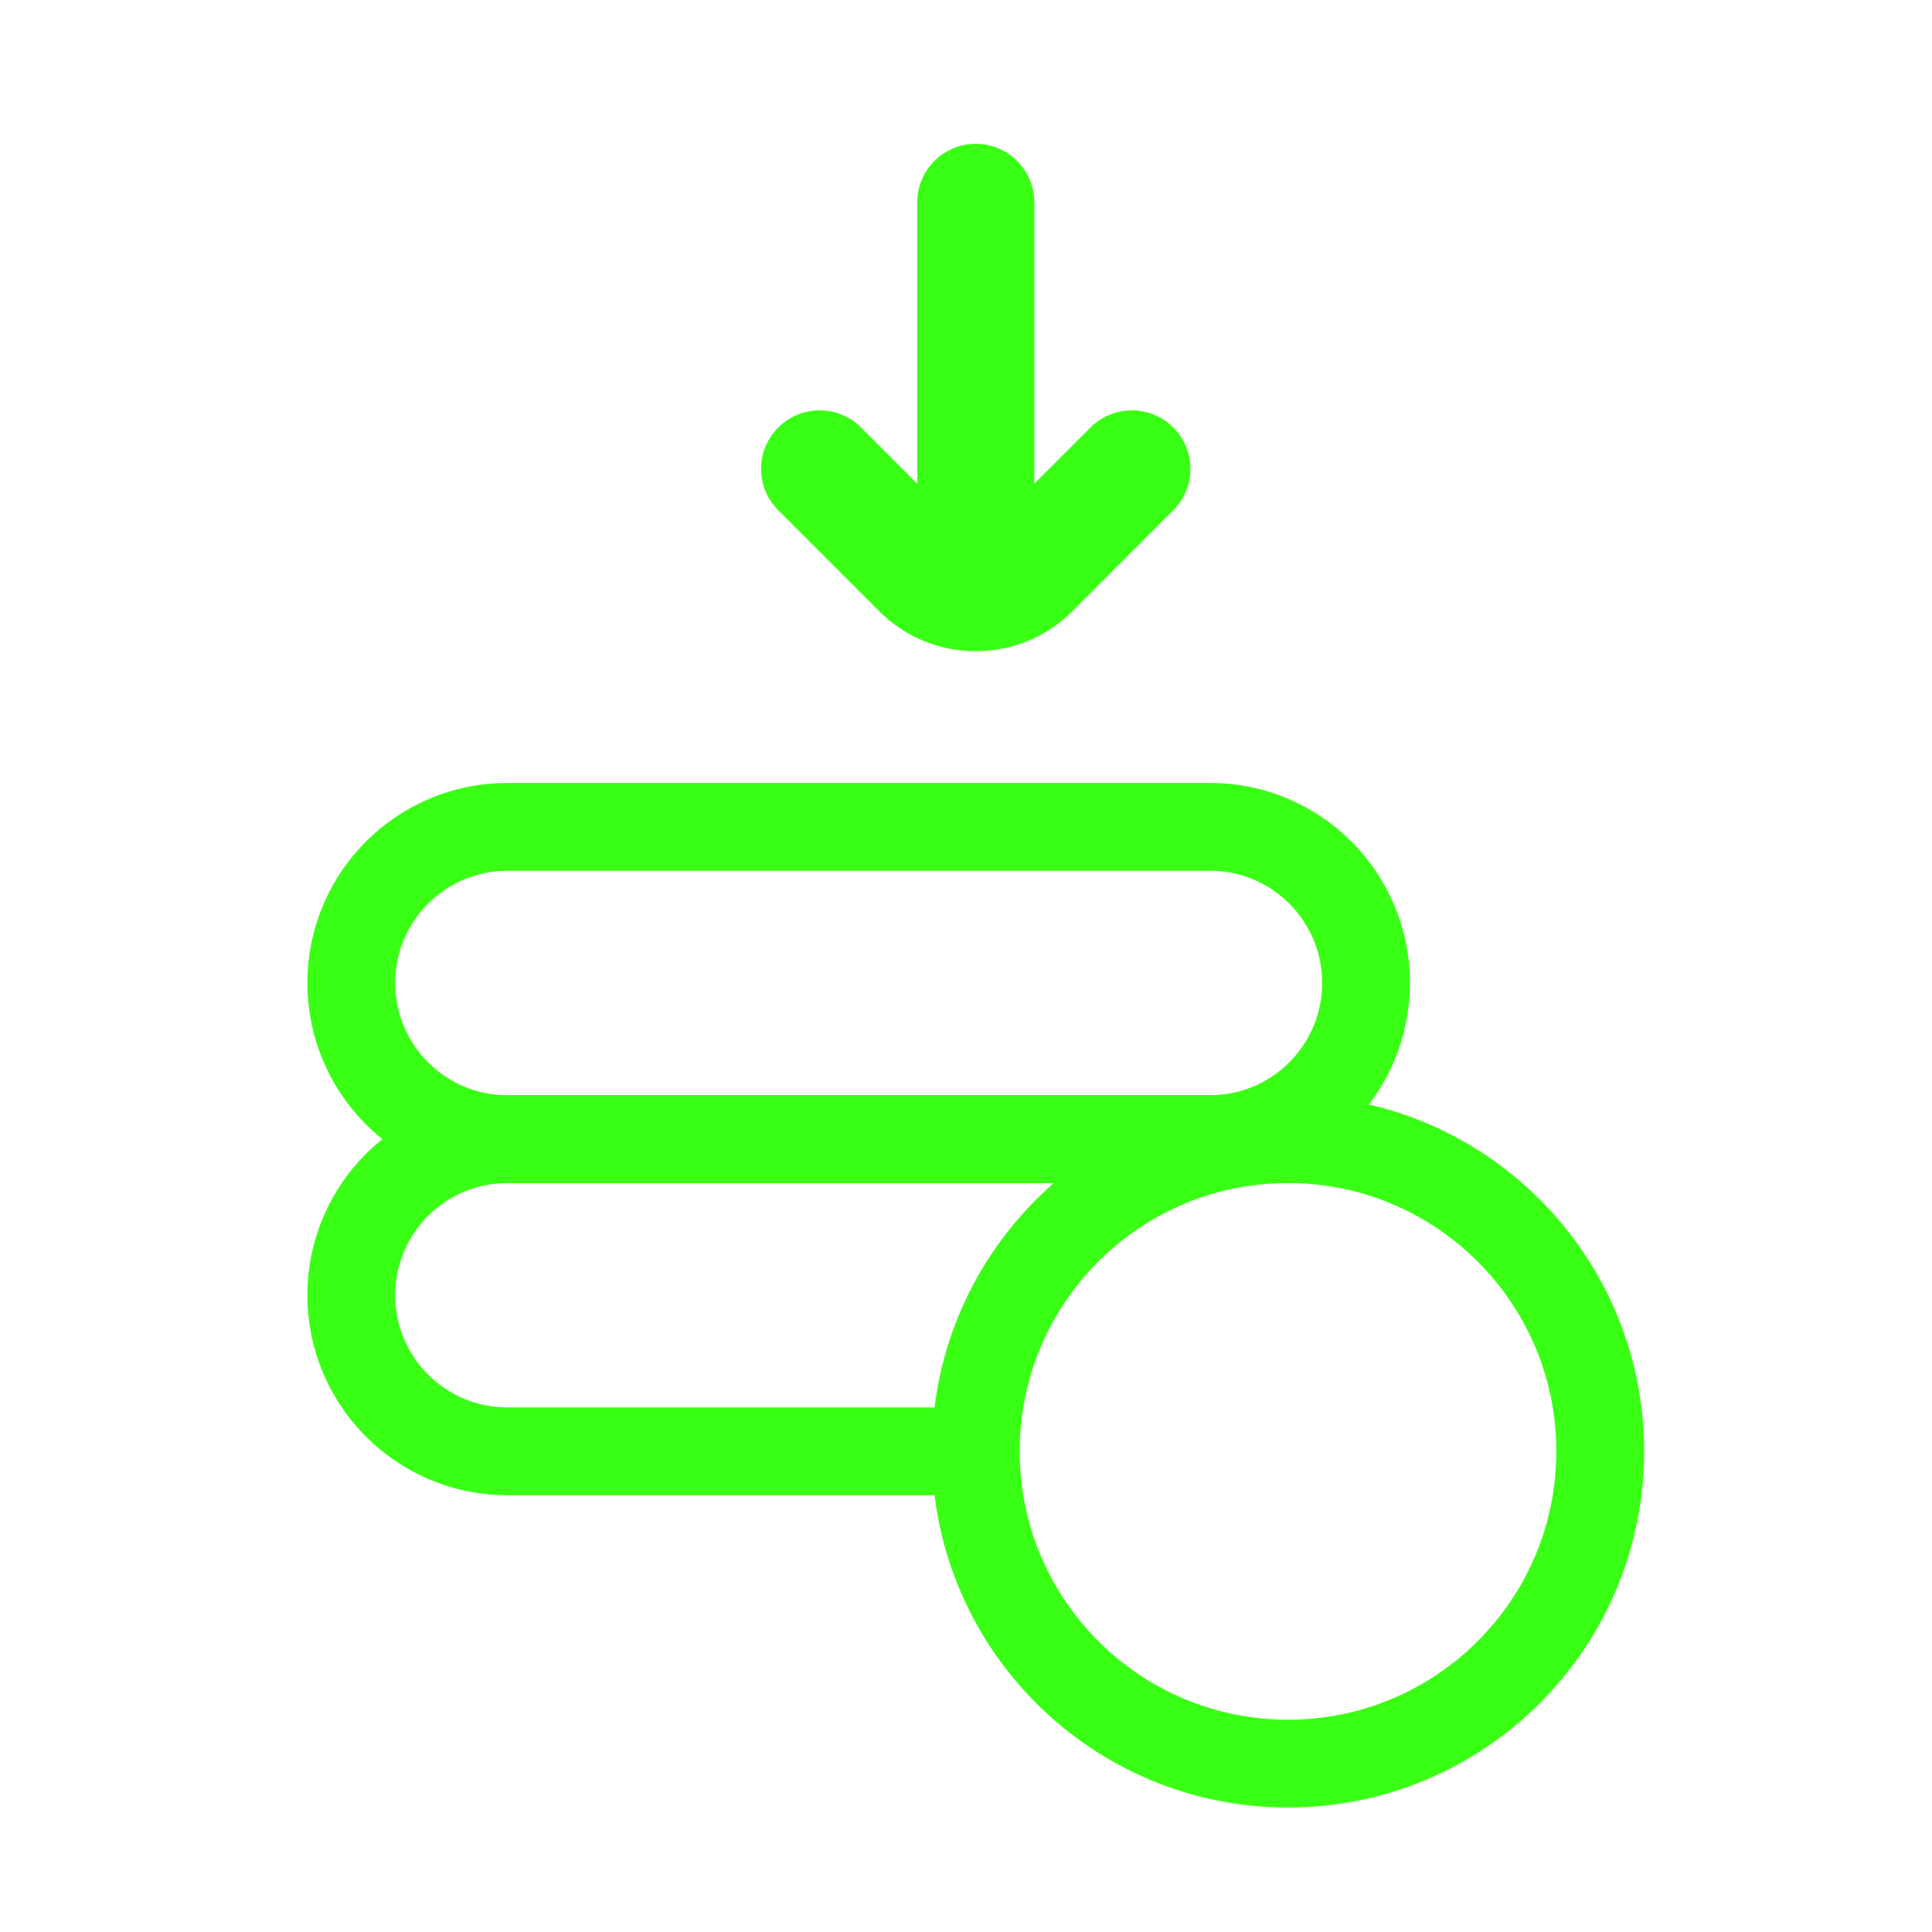
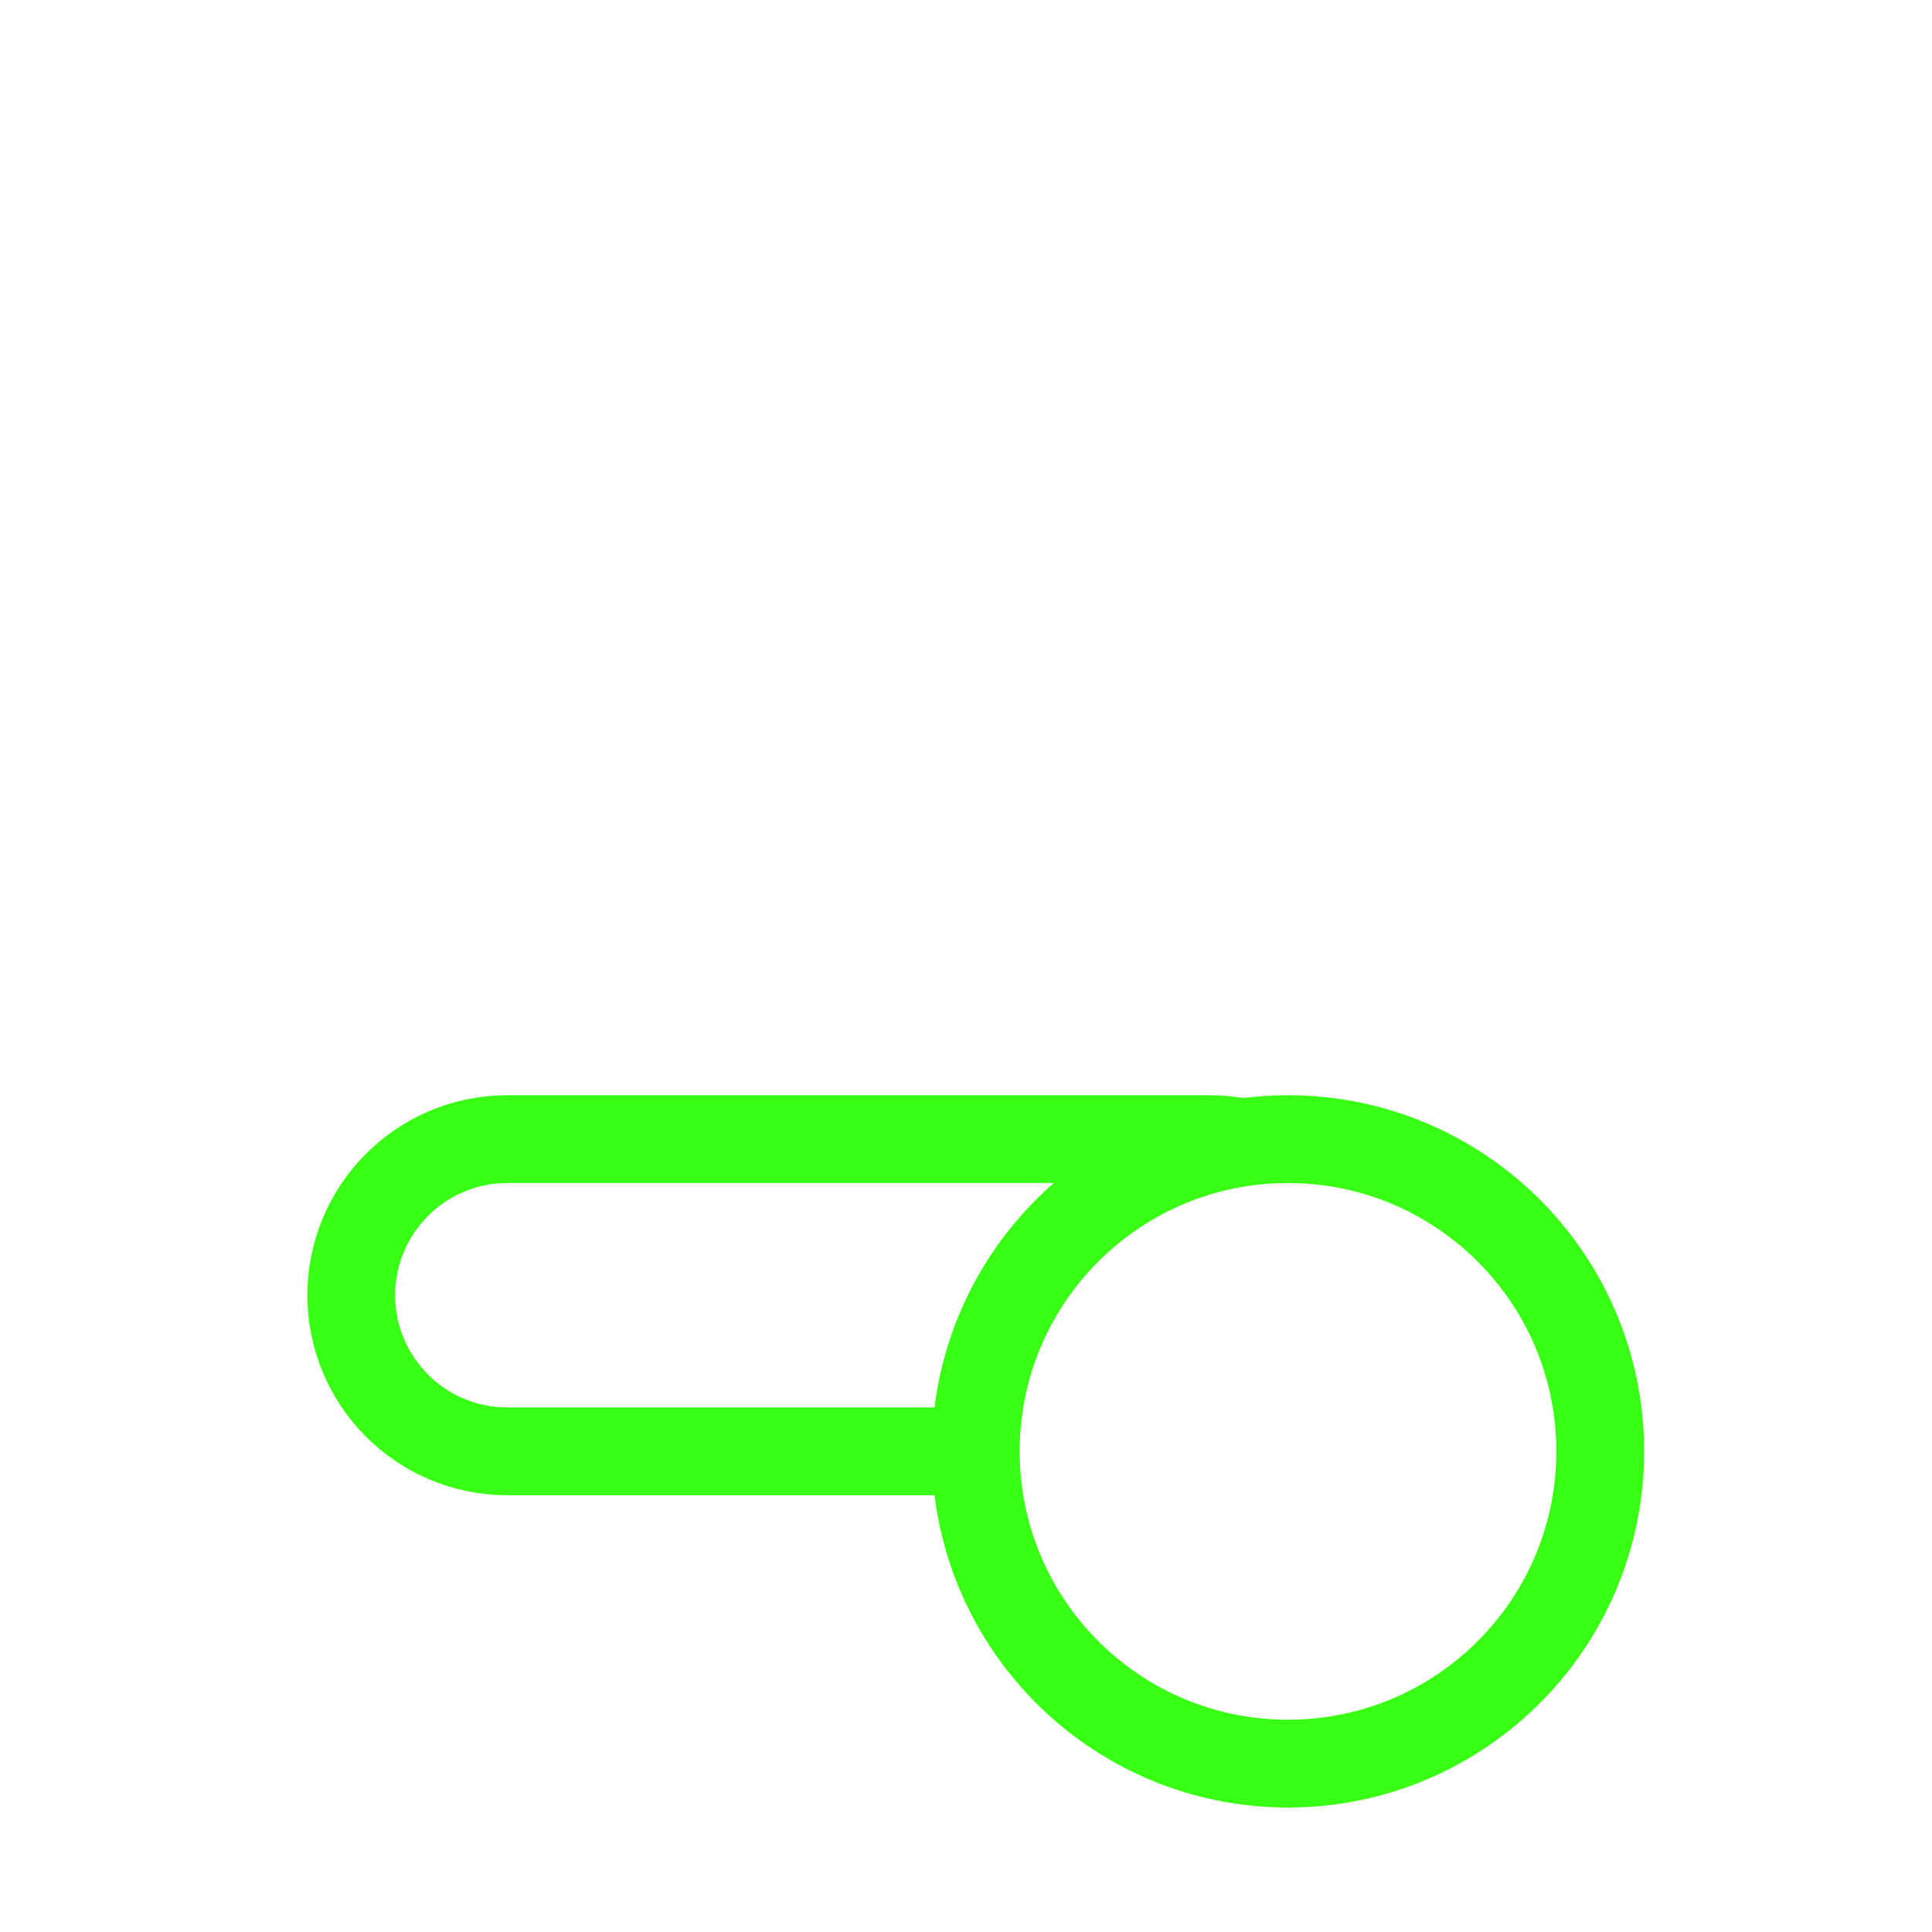
<svg xmlns="http://www.w3.org/2000/svg" width="33" height="33" viewBox="0 0 33 33" fill="none">
  <g id="Frame">
    <g id="Group">
-       <path id="Vector" d="M6 16.79C6 15.317 7.194 14.123 8.667 14.123H20.667C22.14 14.123 23.333 15.317 23.333 16.79C23.333 18.263 22.14 19.457 20.667 19.457H8.667C7.194 19.457 6 18.263 6 16.79Z" stroke="#39FF14" stroke-width="1.5" />
      <path id="Vector_2" d="M16.667 24.79C16.667 27.736 19.055 30.124 22 30.124C24.945 30.124 27.333 27.736 27.333 24.79C27.333 21.845 24.945 19.457 22 19.457C21.734 19.457 21.473 19.477 21.218 19.514M16.667 24.79C16.667 22.111 18.643 19.892 21.218 19.514M16.667 24.79H8.667C7.194 24.79 6 23.596 6 22.124C6 20.651 7.194 19.457 8.667 19.457H20.667C20.856 19.457 21.04 19.477 21.218 19.514" stroke="#39FF14" stroke-width="1.5" />
-       <path id="Vector_3" d="M20.04 8.716C20.431 8.326 20.431 7.693 20.04 7.302C19.65 6.912 19.017 6.912 18.626 7.302L20.04 8.716ZM14.707 7.302C14.316 6.912 13.683 6.912 13.293 7.302C12.902 7.693 12.902 8.326 13.293 8.716L14.707 7.302ZM17.667 3.457C17.667 2.905 17.219 2.457 16.667 2.457C16.114 2.457 15.667 2.905 15.667 3.457H17.667ZM15.667 9.343C15.667 9.895 16.114 10.343 16.667 10.343C17.219 10.343 17.667 9.895 17.667 9.343H15.667ZM18.626 7.302L16.902 9.026L18.317 10.44L20.04 8.716L18.626 7.302ZM16.431 9.026L14.707 7.302L13.293 8.716L15.017 10.44L16.431 9.026ZM16.902 9.026C16.772 9.156 16.561 9.156 16.431 9.026L15.017 10.44C15.928 11.351 17.405 11.351 18.317 10.44L16.902 9.026ZM15.667 3.457V9.343H17.667V3.457H15.667Z" fill="#39FF14" />
    </g>
  </g>
</svg>